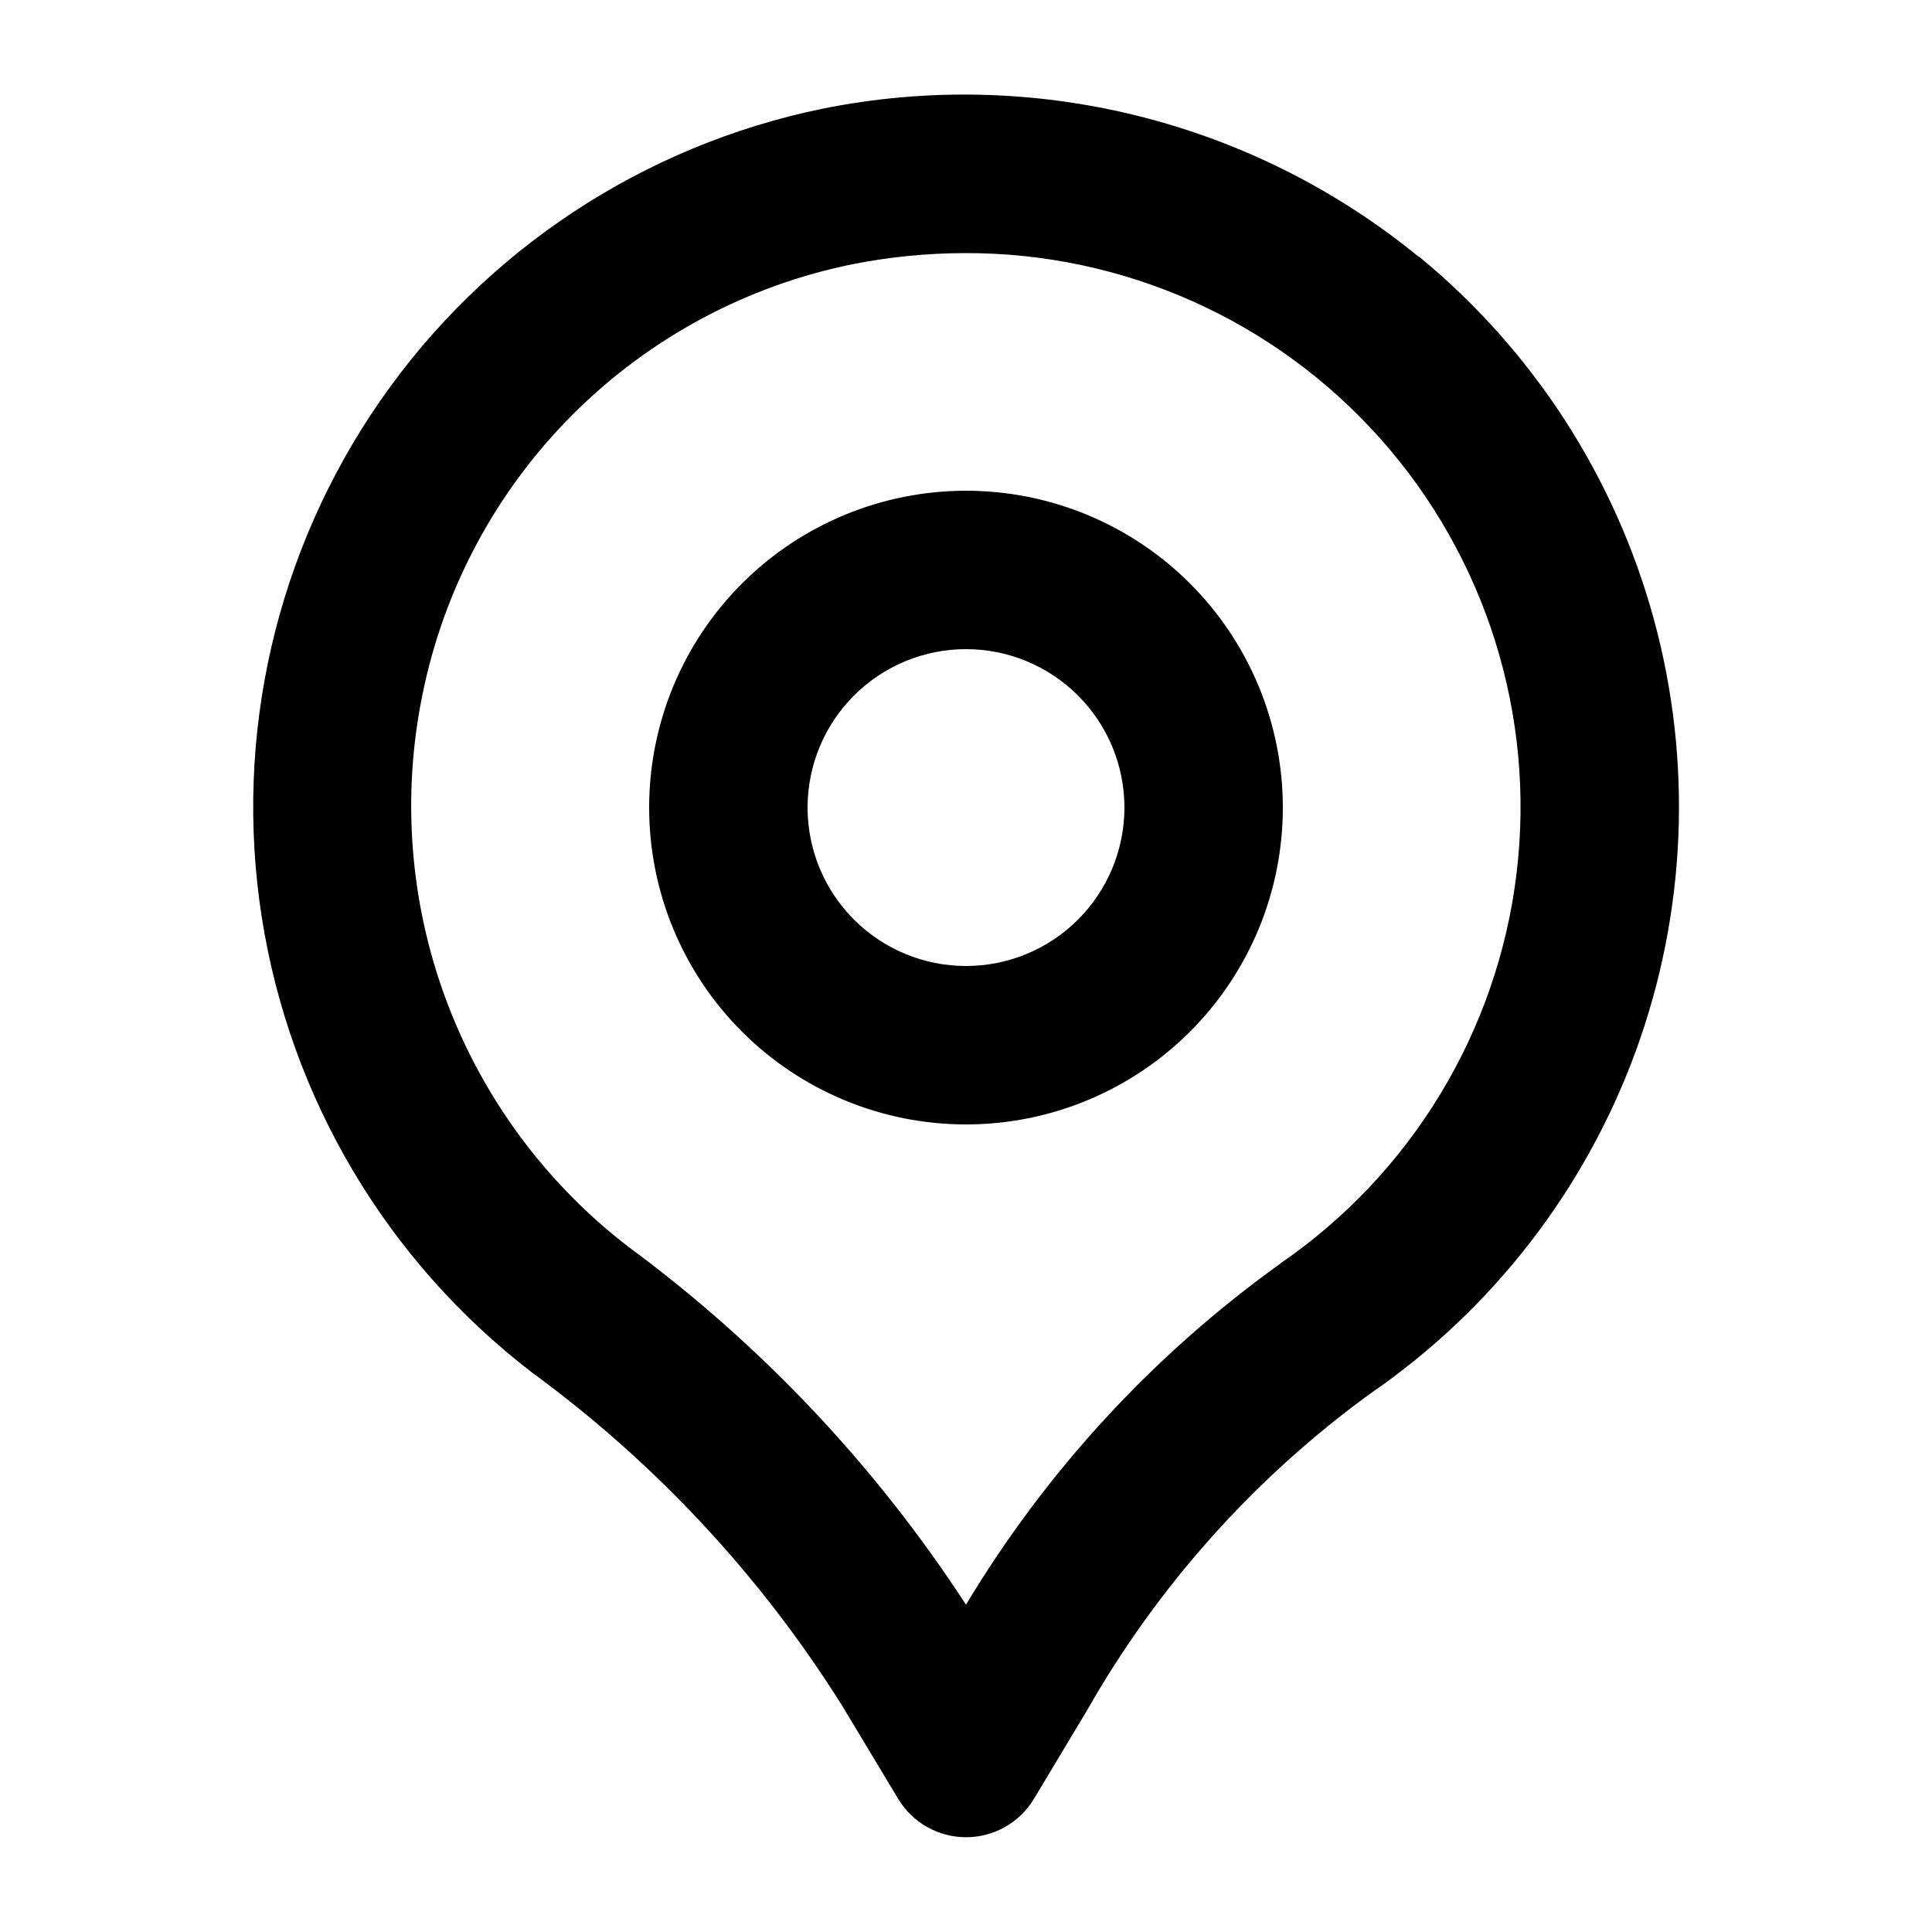
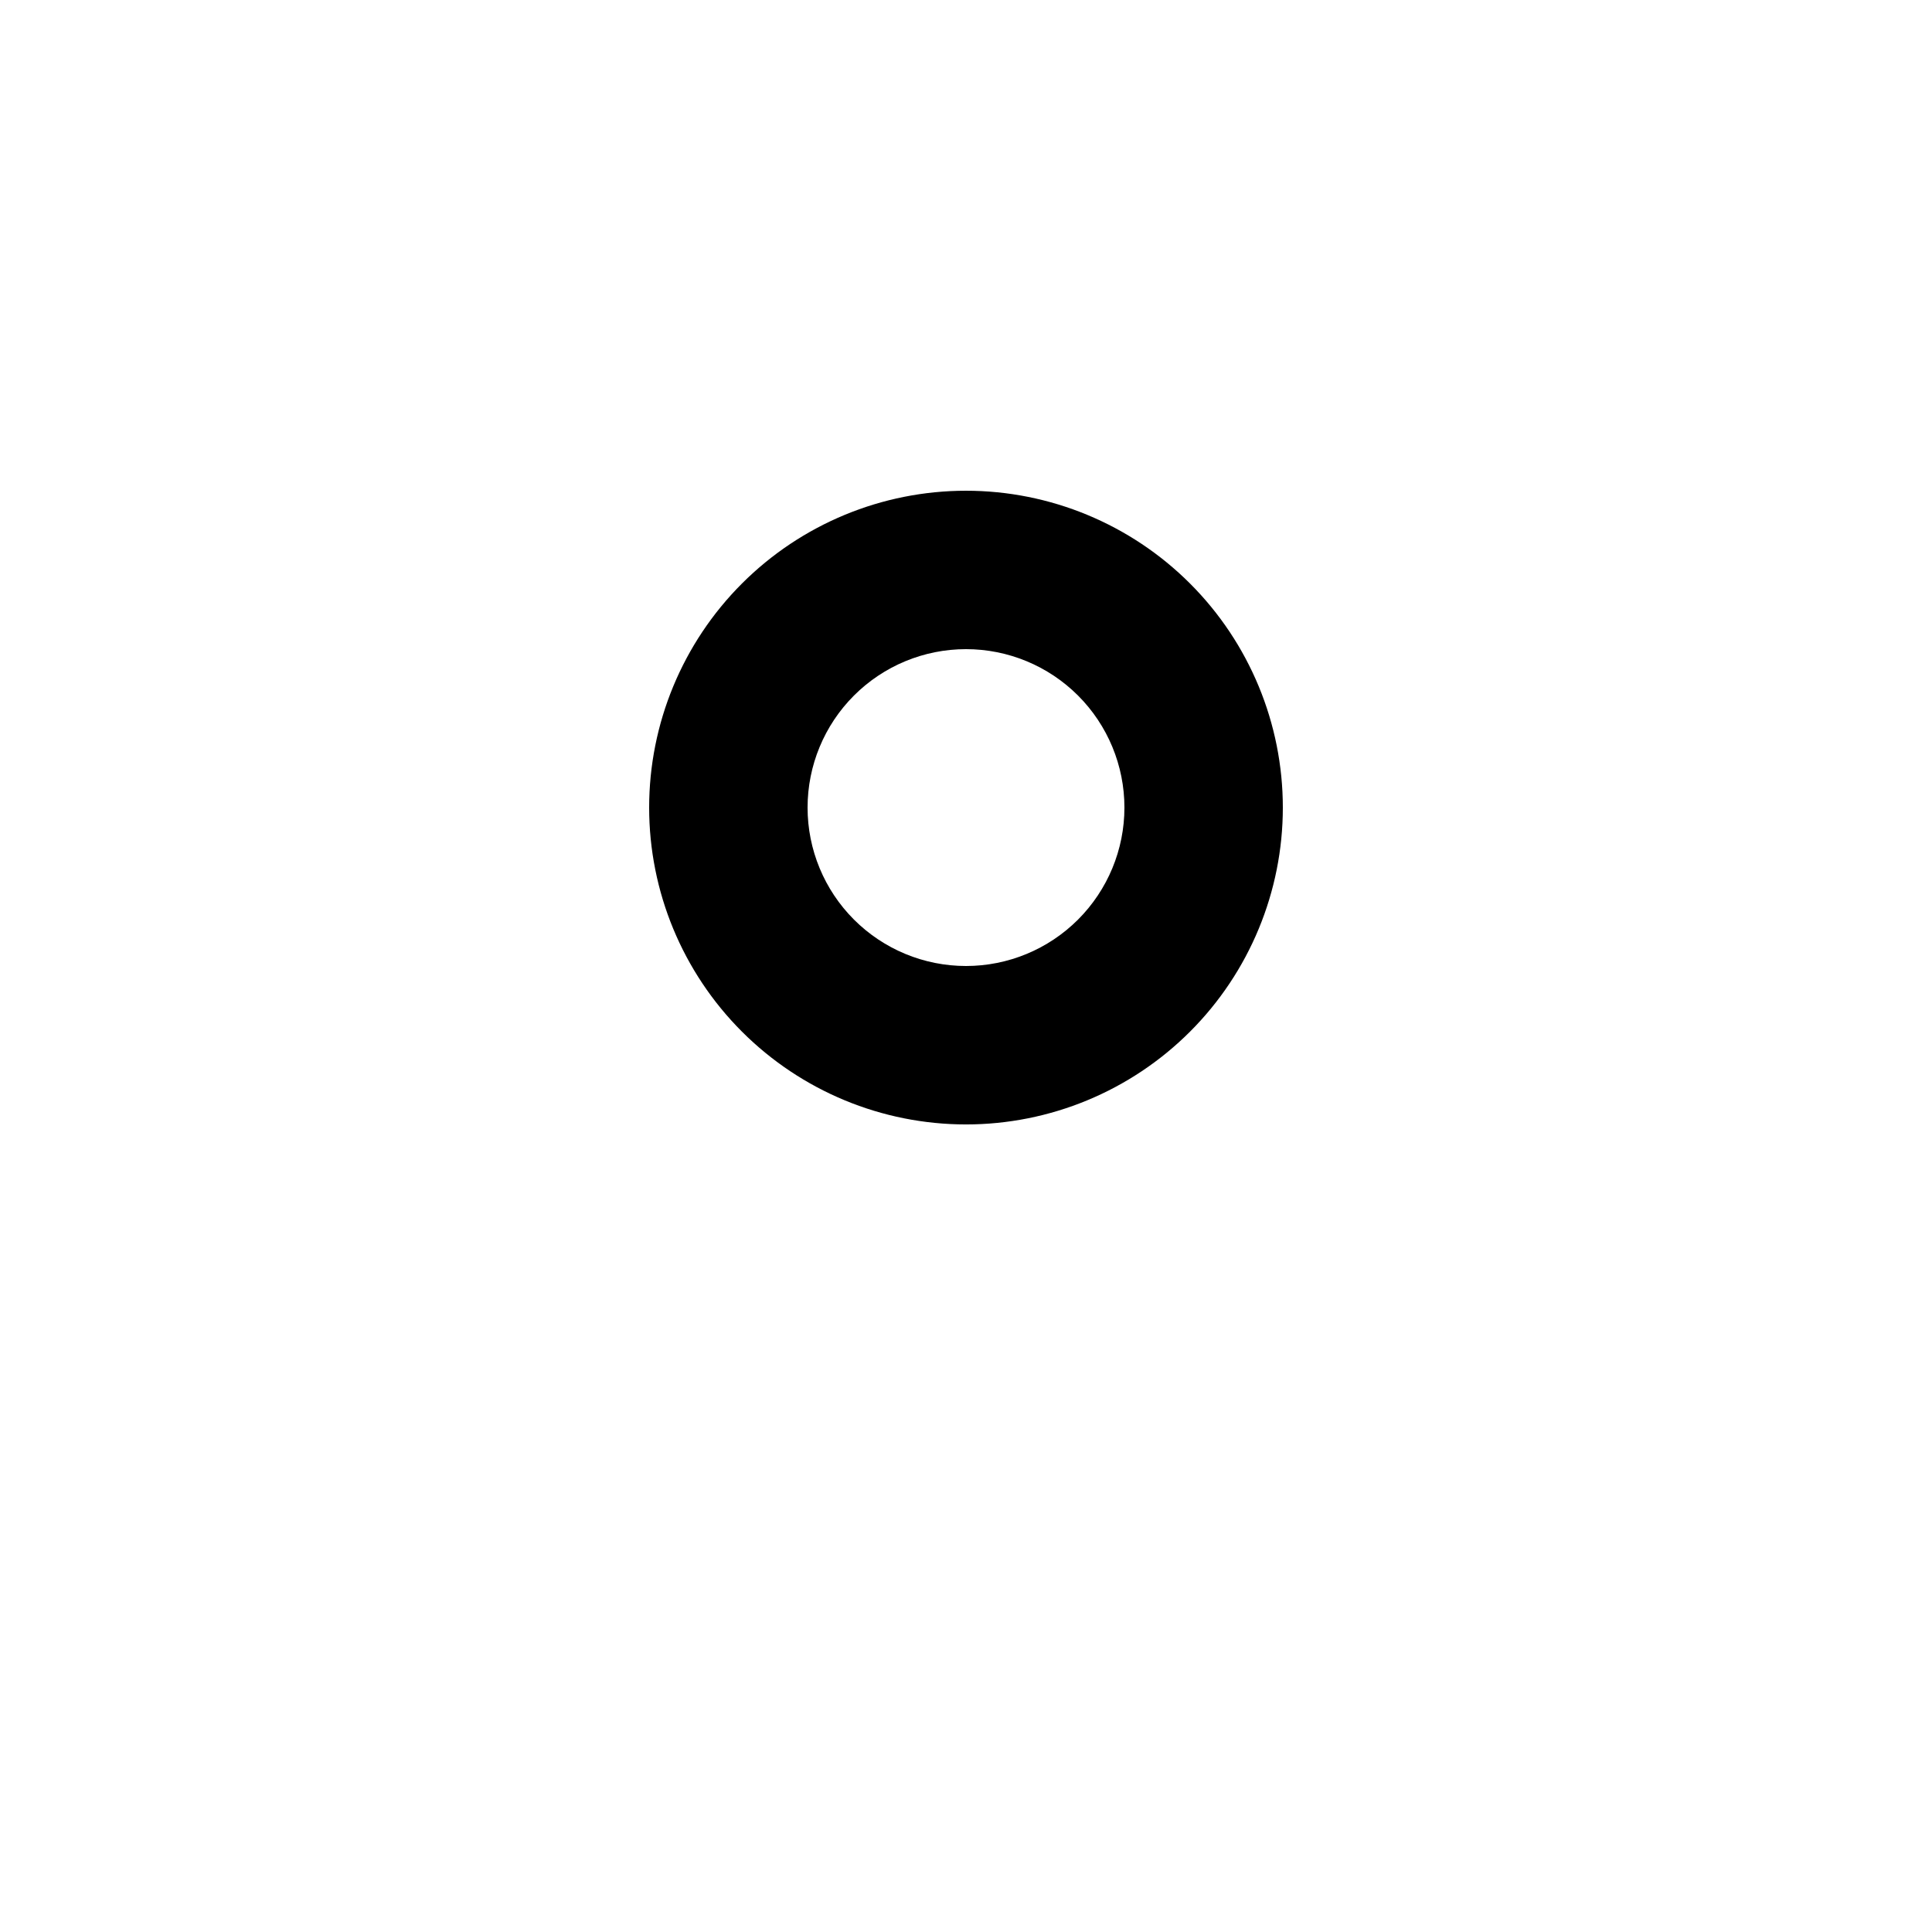
<svg xmlns="http://www.w3.org/2000/svg" fill="#000000" width="800px" height="800px" version="1.1" viewBox="144 144 512 512">
  <g>
-     <path d="m520.03 212.1c-21.777-17.832-47.242-30.605-74.555-37.406-27.312-6.797-55.793-7.453-83.391-1.91-47.562 9.75-89.547 37.441-117.24 77.32-27.695 39.883-38.969 88.895-31.488 136.87s33.145 91.227 71.664 120.78c32.812 24.016 60.746 54.059 82.312 88.523l14.695 24.434v0.004c3.793 6.312 10.621 10.172 17.988 10.172 7.367 0 14.195-3.859 17.988-10.172l14.086-23.469v-0.004c18.781-33.012 44.387-61.637 75.109-83.965 32.234-22.18 56.777-53.828 70.238-90.566 13.457-36.738 15.16-76.75 4.879-114.5s-32.039-71.371-62.27-96.215zm-36.672 266.73c-33.668 24.141-62.035 54.914-83.359 90.434-23.891-36.707-54.18-68.824-89.426-94.82-21.938-16.844-38.688-39.52-48.34-65.434-9.652-25.918-11.816-54.027-6.242-81.113 5.719-28.094 19.586-53.883 39.875-74.141 20.285-20.258 46.094-34.086 74.195-39.762 9.723-1.918 19.605-2.894 29.516-2.918 42.109-0.176 82.266 17.746 110.26 49.203 27.992 31.461 41.125 73.426 36.059 115.23-5.062 41.805-27.84 79.418-62.535 103.28z" />
    <path d="m400 274.05c-22.27 0-43.629 8.848-59.375 24.594-15.75 15.746-24.594 37.105-24.594 59.375s8.844 43.625 24.594 59.375c15.746 15.746 37.105 24.594 59.375 24.594s43.625-8.848 59.371-24.594c15.75-15.75 24.594-37.105 24.594-59.375s-8.844-43.629-24.594-59.375c-15.746-15.746-37.102-24.594-59.371-24.594zm0 125.95c-11.137 0-21.816-4.426-29.688-12.297-7.875-7.875-12.297-18.555-12.297-29.688 0-11.137 4.422-21.816 12.297-29.688 7.871-7.875 18.551-12.297 29.688-12.297 11.133 0 21.812 4.422 29.688 12.297 7.871 7.871 12.297 18.551 12.297 29.688 0 11.133-4.426 21.812-12.297 29.688-7.875 7.871-18.555 12.297-29.688 12.297z" />
  </g>
</svg>